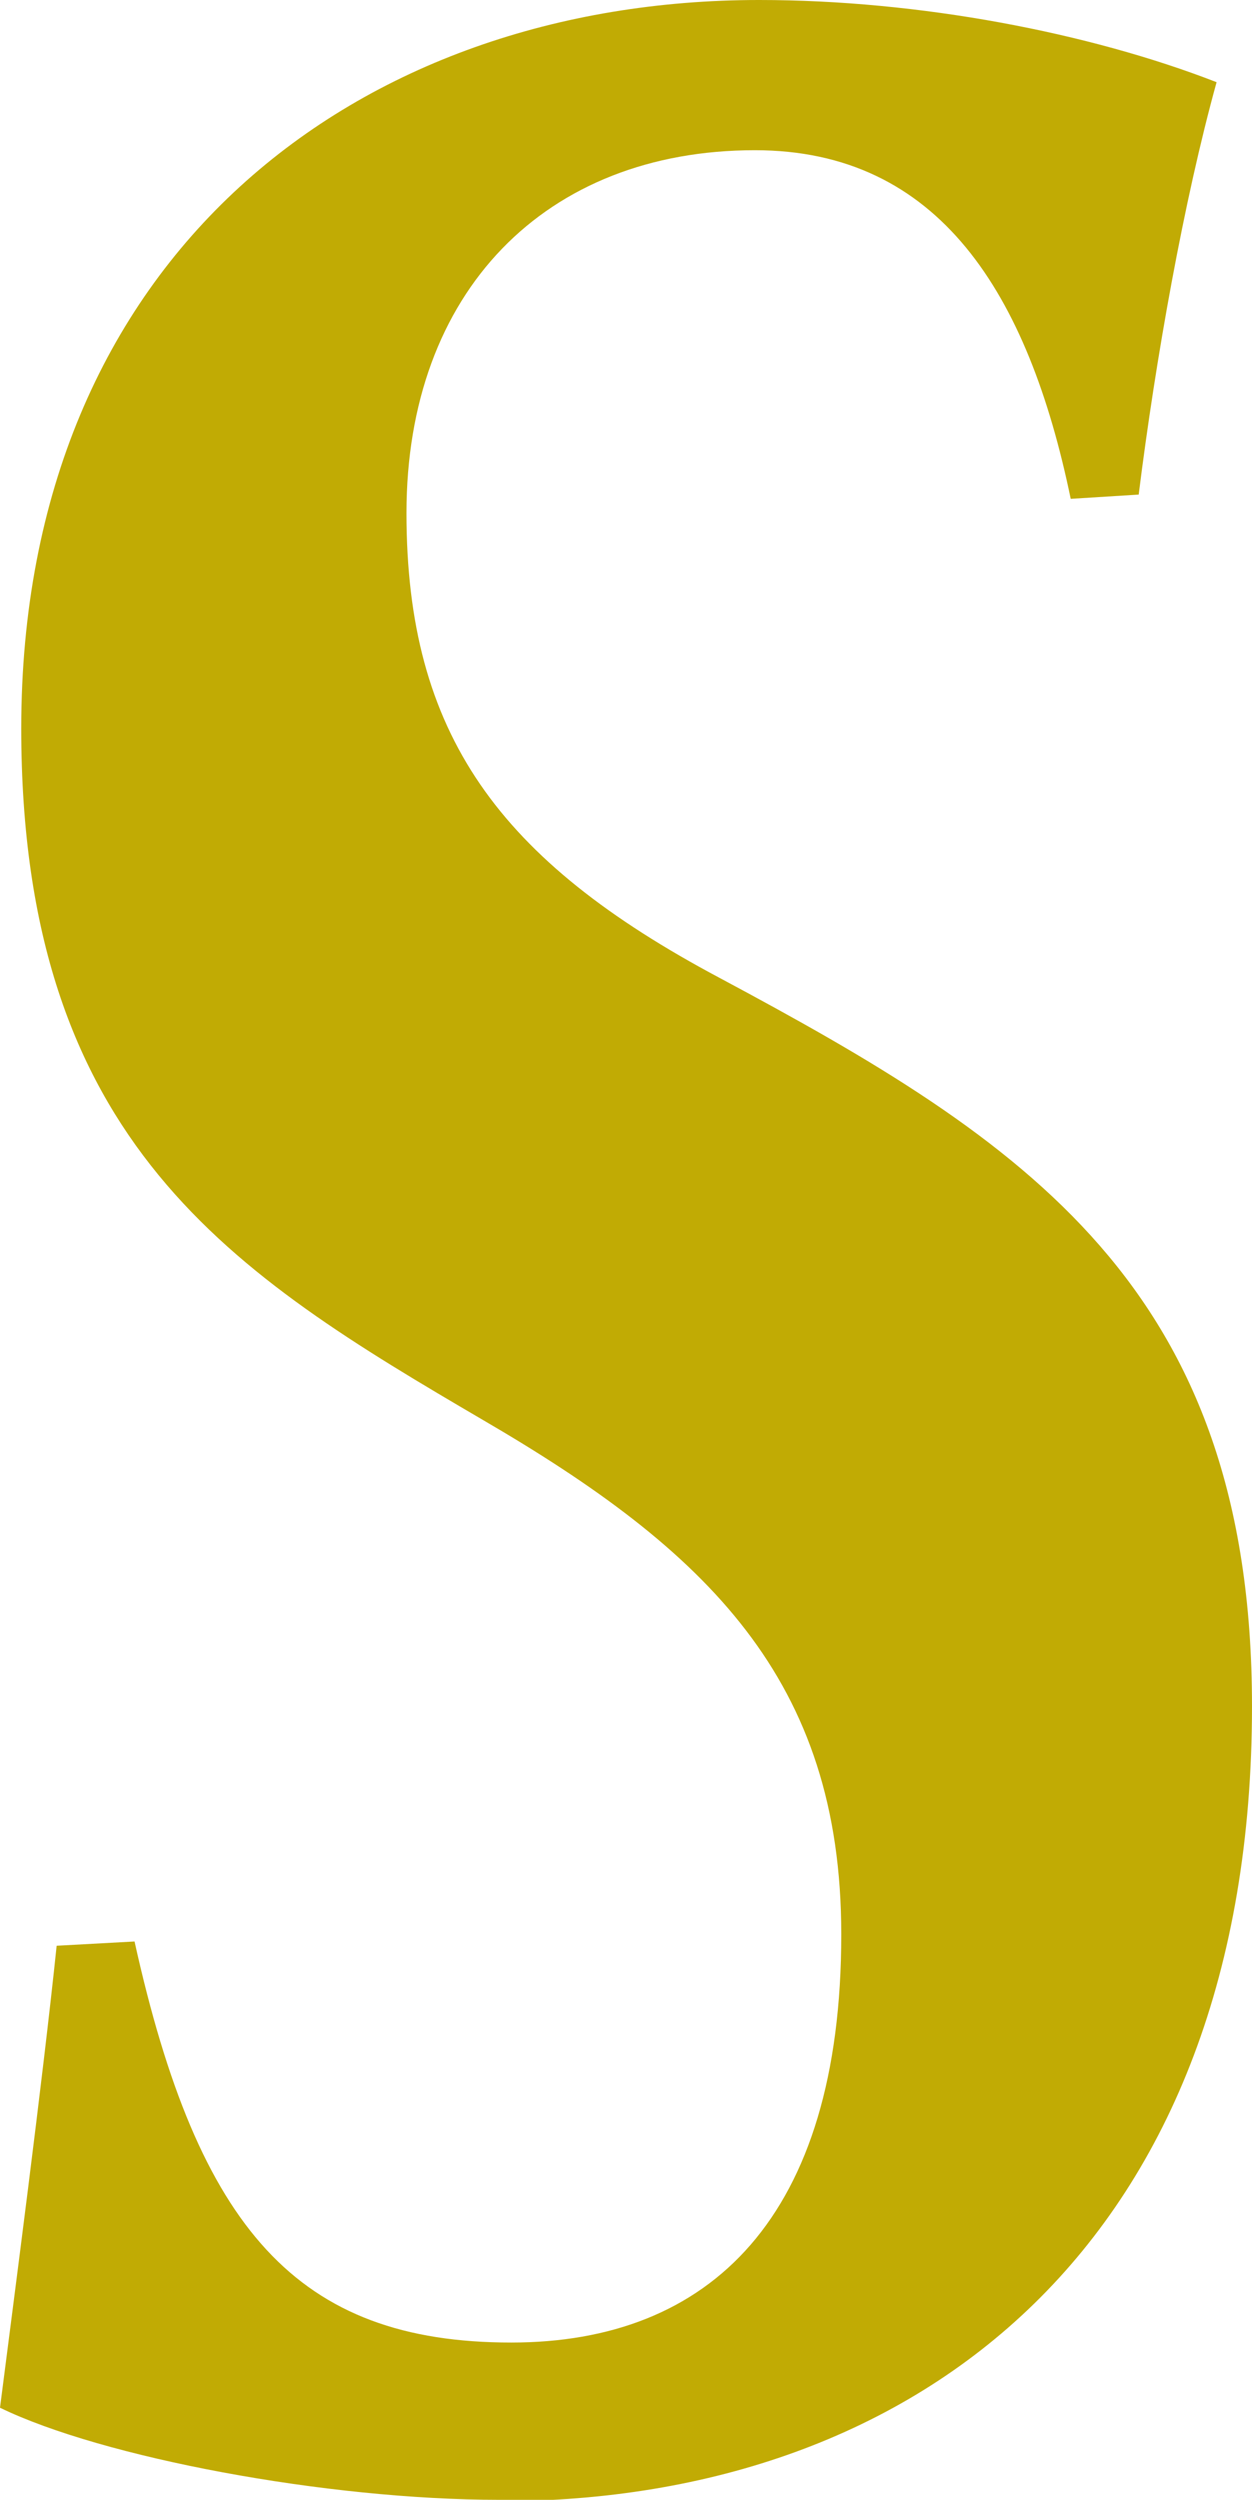
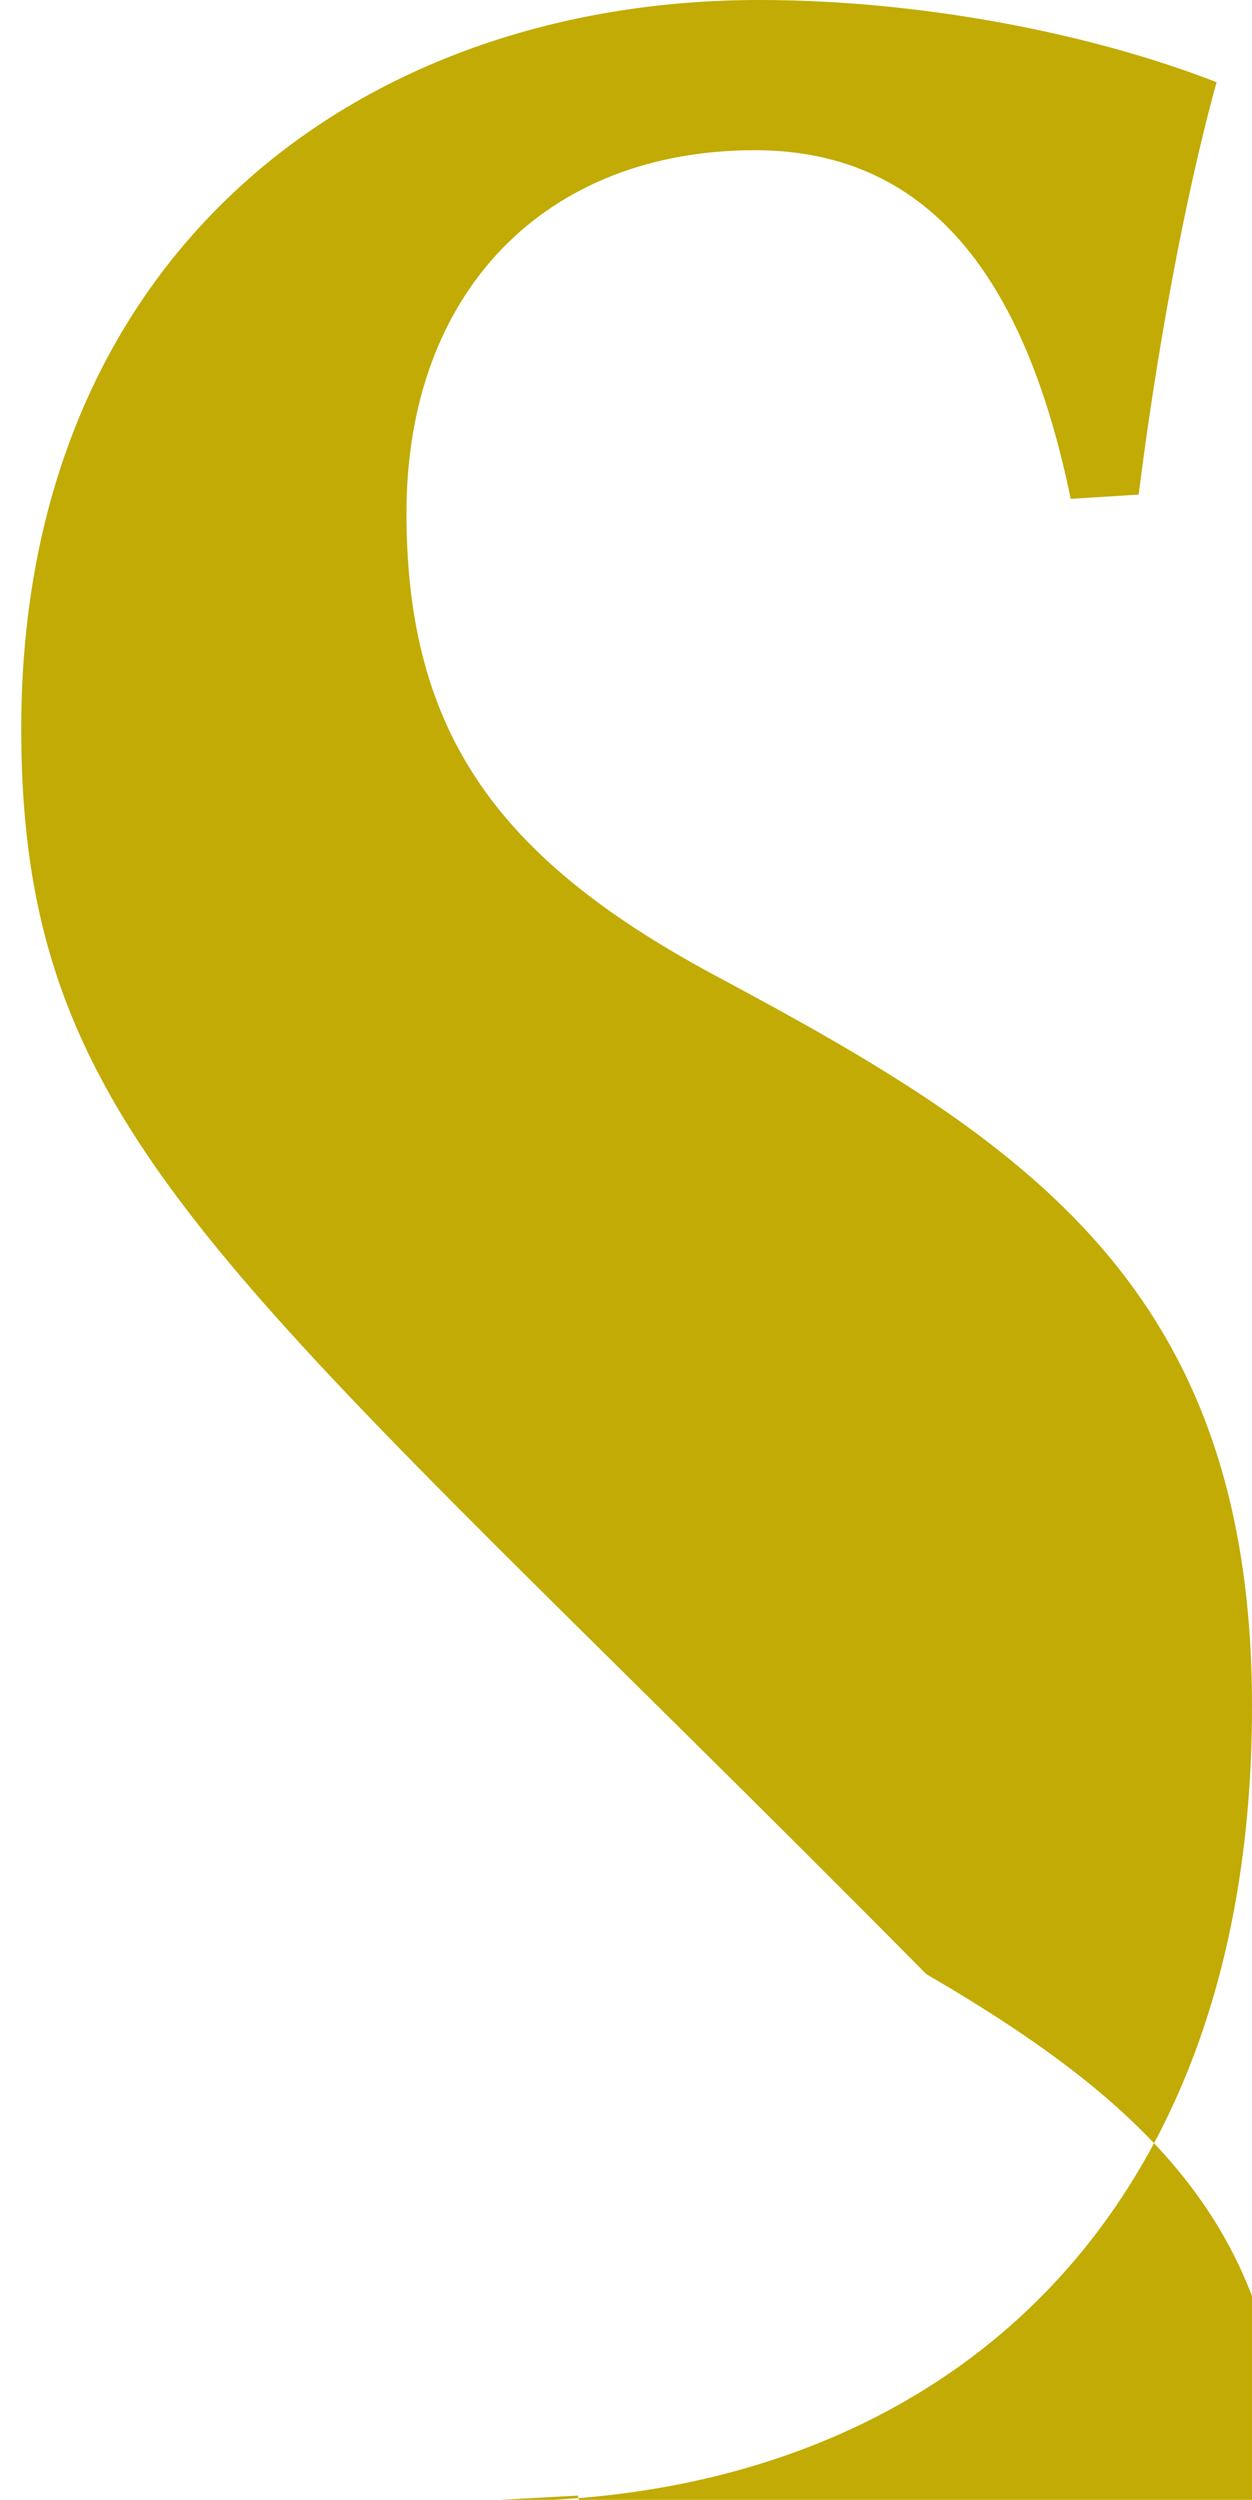
<svg xmlns="http://www.w3.org/2000/svg" id="_レイヤー_2" data-name="レイヤー 2" viewBox="0 0 8.84 17.64">
  <defs>
    <style>
      .cls-1 {
        fill: #c1ab04;
        stroke-width: 0px;
      }
    </style>
  </defs>
  <g id="layout">
-     <path class="cls-1" d="M3.53,17.64c-1.23,0-2.81-.3-3.53-.65.1-.78.3-2.3.4-3.26l.55-.03c.45,2.03,1.15,2.83,2.66,2.83,1.4,0,2.33-.88,2.33-2.88,0-1.8-.95-2.71-2.53-3.63C1.65,8.99.15,8.07.15,5.14.15,1.8,2.53,0,5.36,0c1.13,0,2.33.23,3.23.58-.23.83-.43,1.95-.55,2.91l-.48.03c-.3-1.45-.93-2.46-2.23-2.46-1.48,0-2.46,1-2.46,2.56s.65,2.45,2.21,3.28c2.15,1.15,3.76,2.18,3.76,5.14,0,3.76-2.33,5.61-5.31,5.61Z" />
+     <path class="cls-1" d="M3.53,17.64l.55-.03c.45,2.03,1.15,2.83,2.66,2.83,1.4,0,2.33-.88,2.33-2.88,0-1.8-.95-2.71-2.53-3.63C1.65,8.99.15,8.07.15,5.14.15,1.8,2.53,0,5.36,0c1.13,0,2.33.23,3.23.58-.23.83-.43,1.95-.55,2.91l-.48.03c-.3-1.45-.93-2.46-2.23-2.46-1.48,0-2.46,1-2.46,2.56s.65,2.45,2.21,3.28c2.15,1.15,3.76,2.18,3.76,5.14,0,3.76-2.33,5.61-5.31,5.61Z" />
  </g>
</svg>